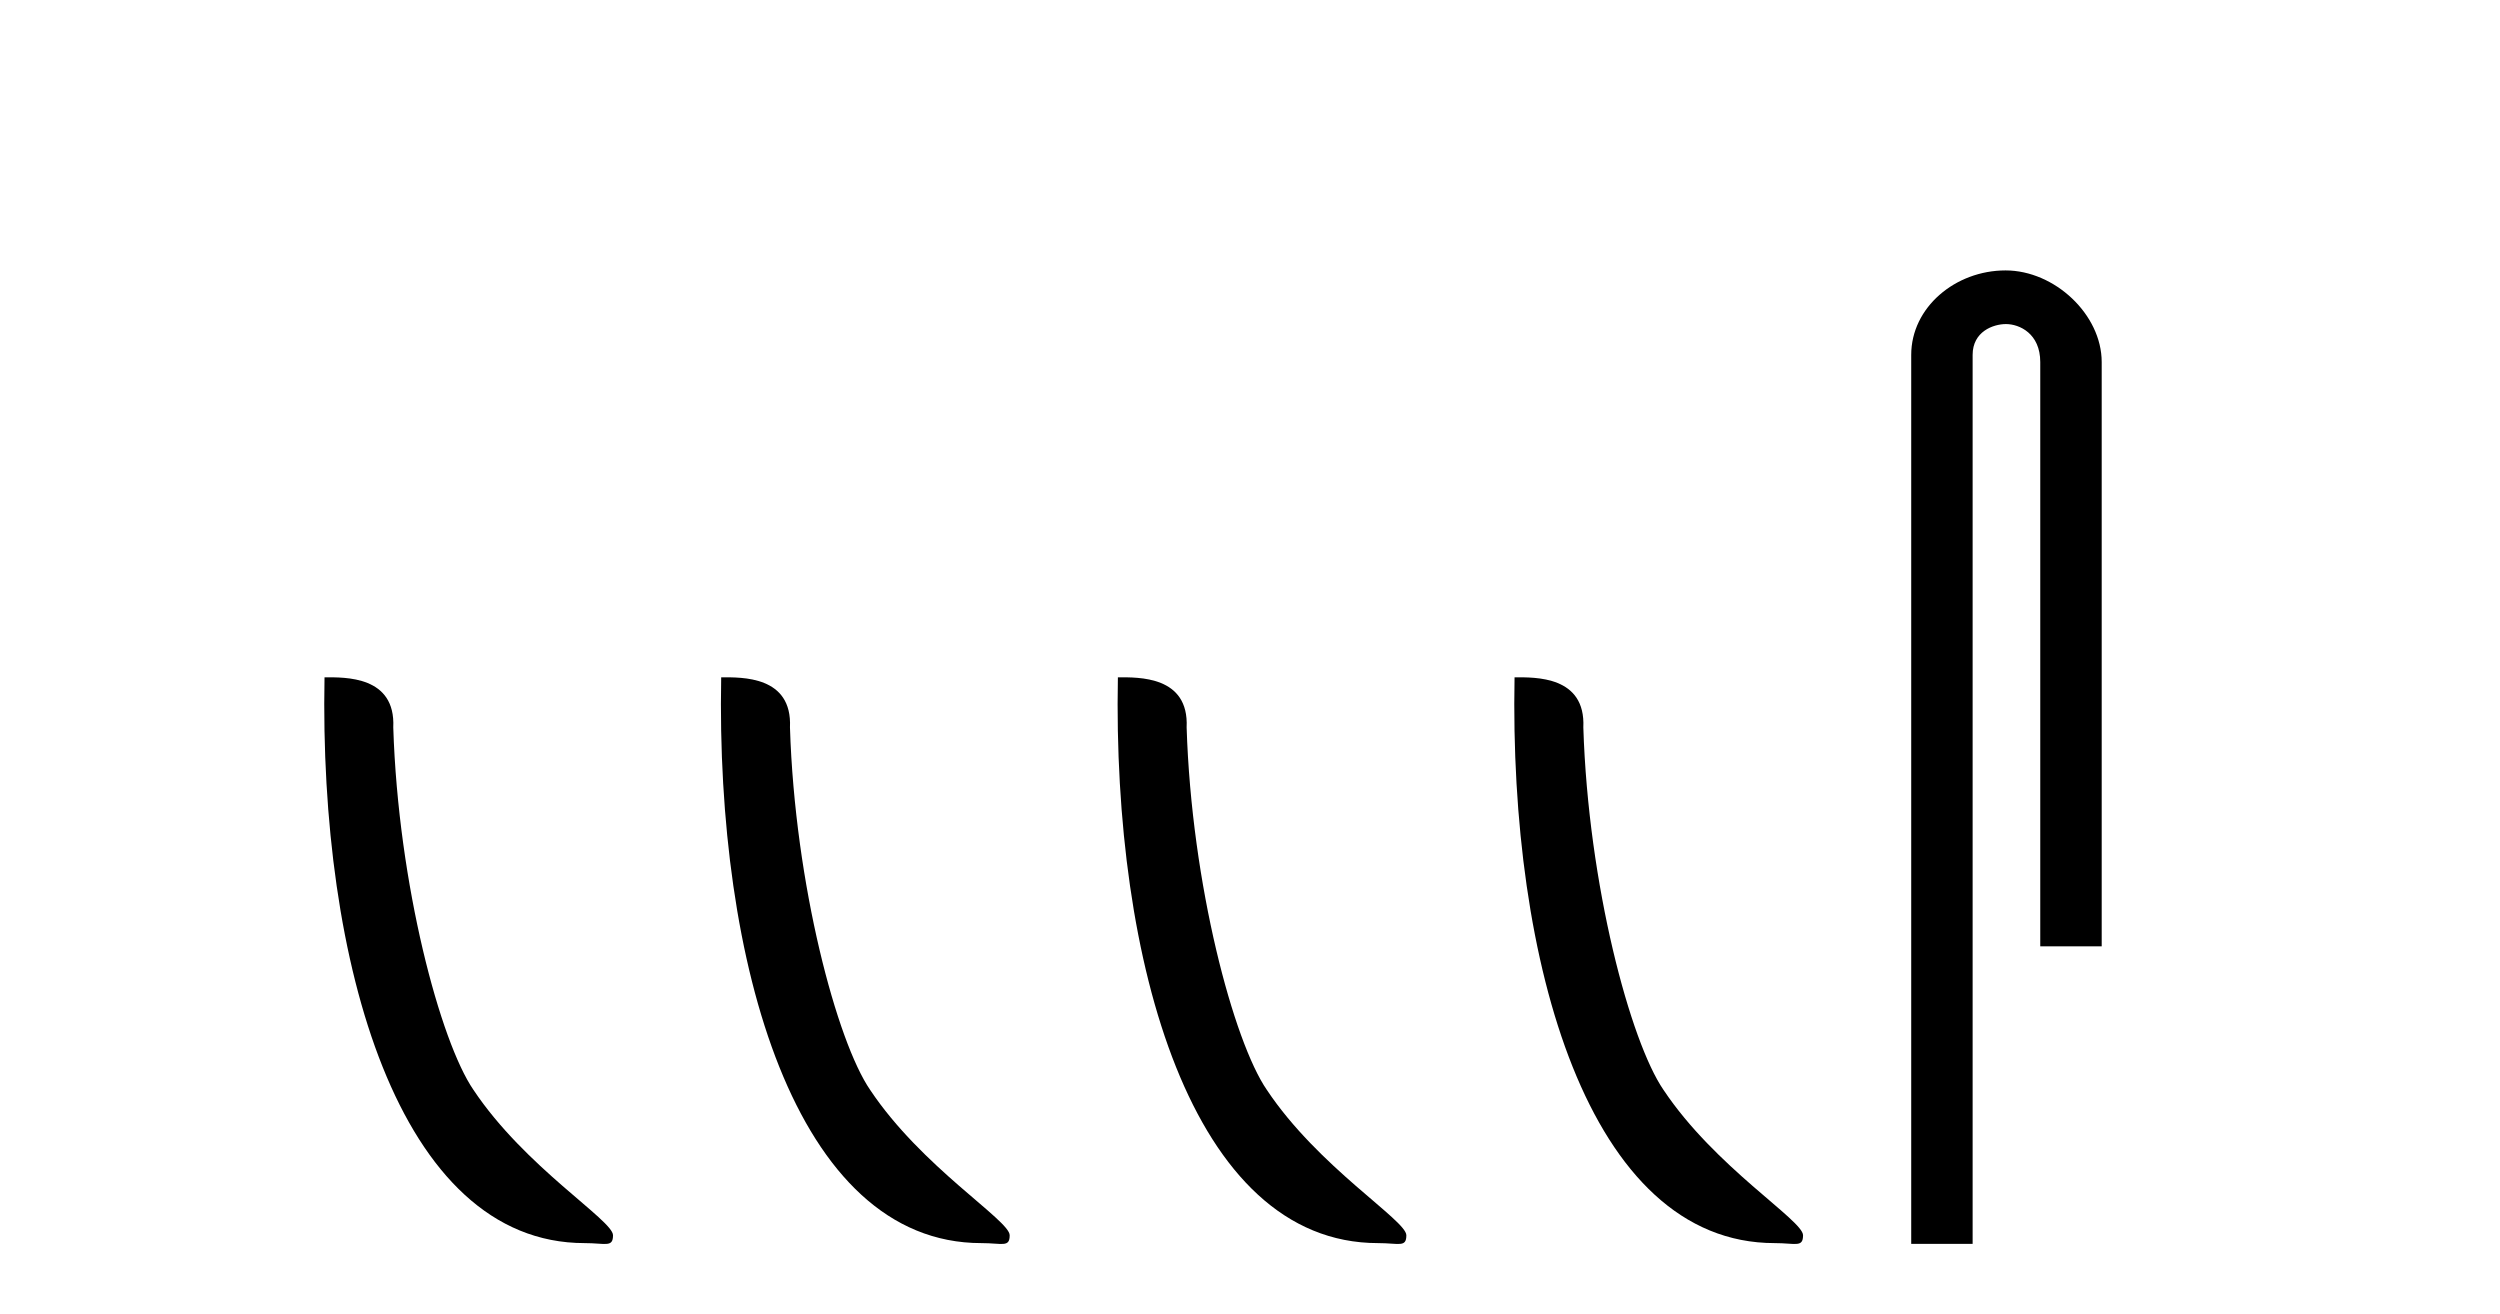
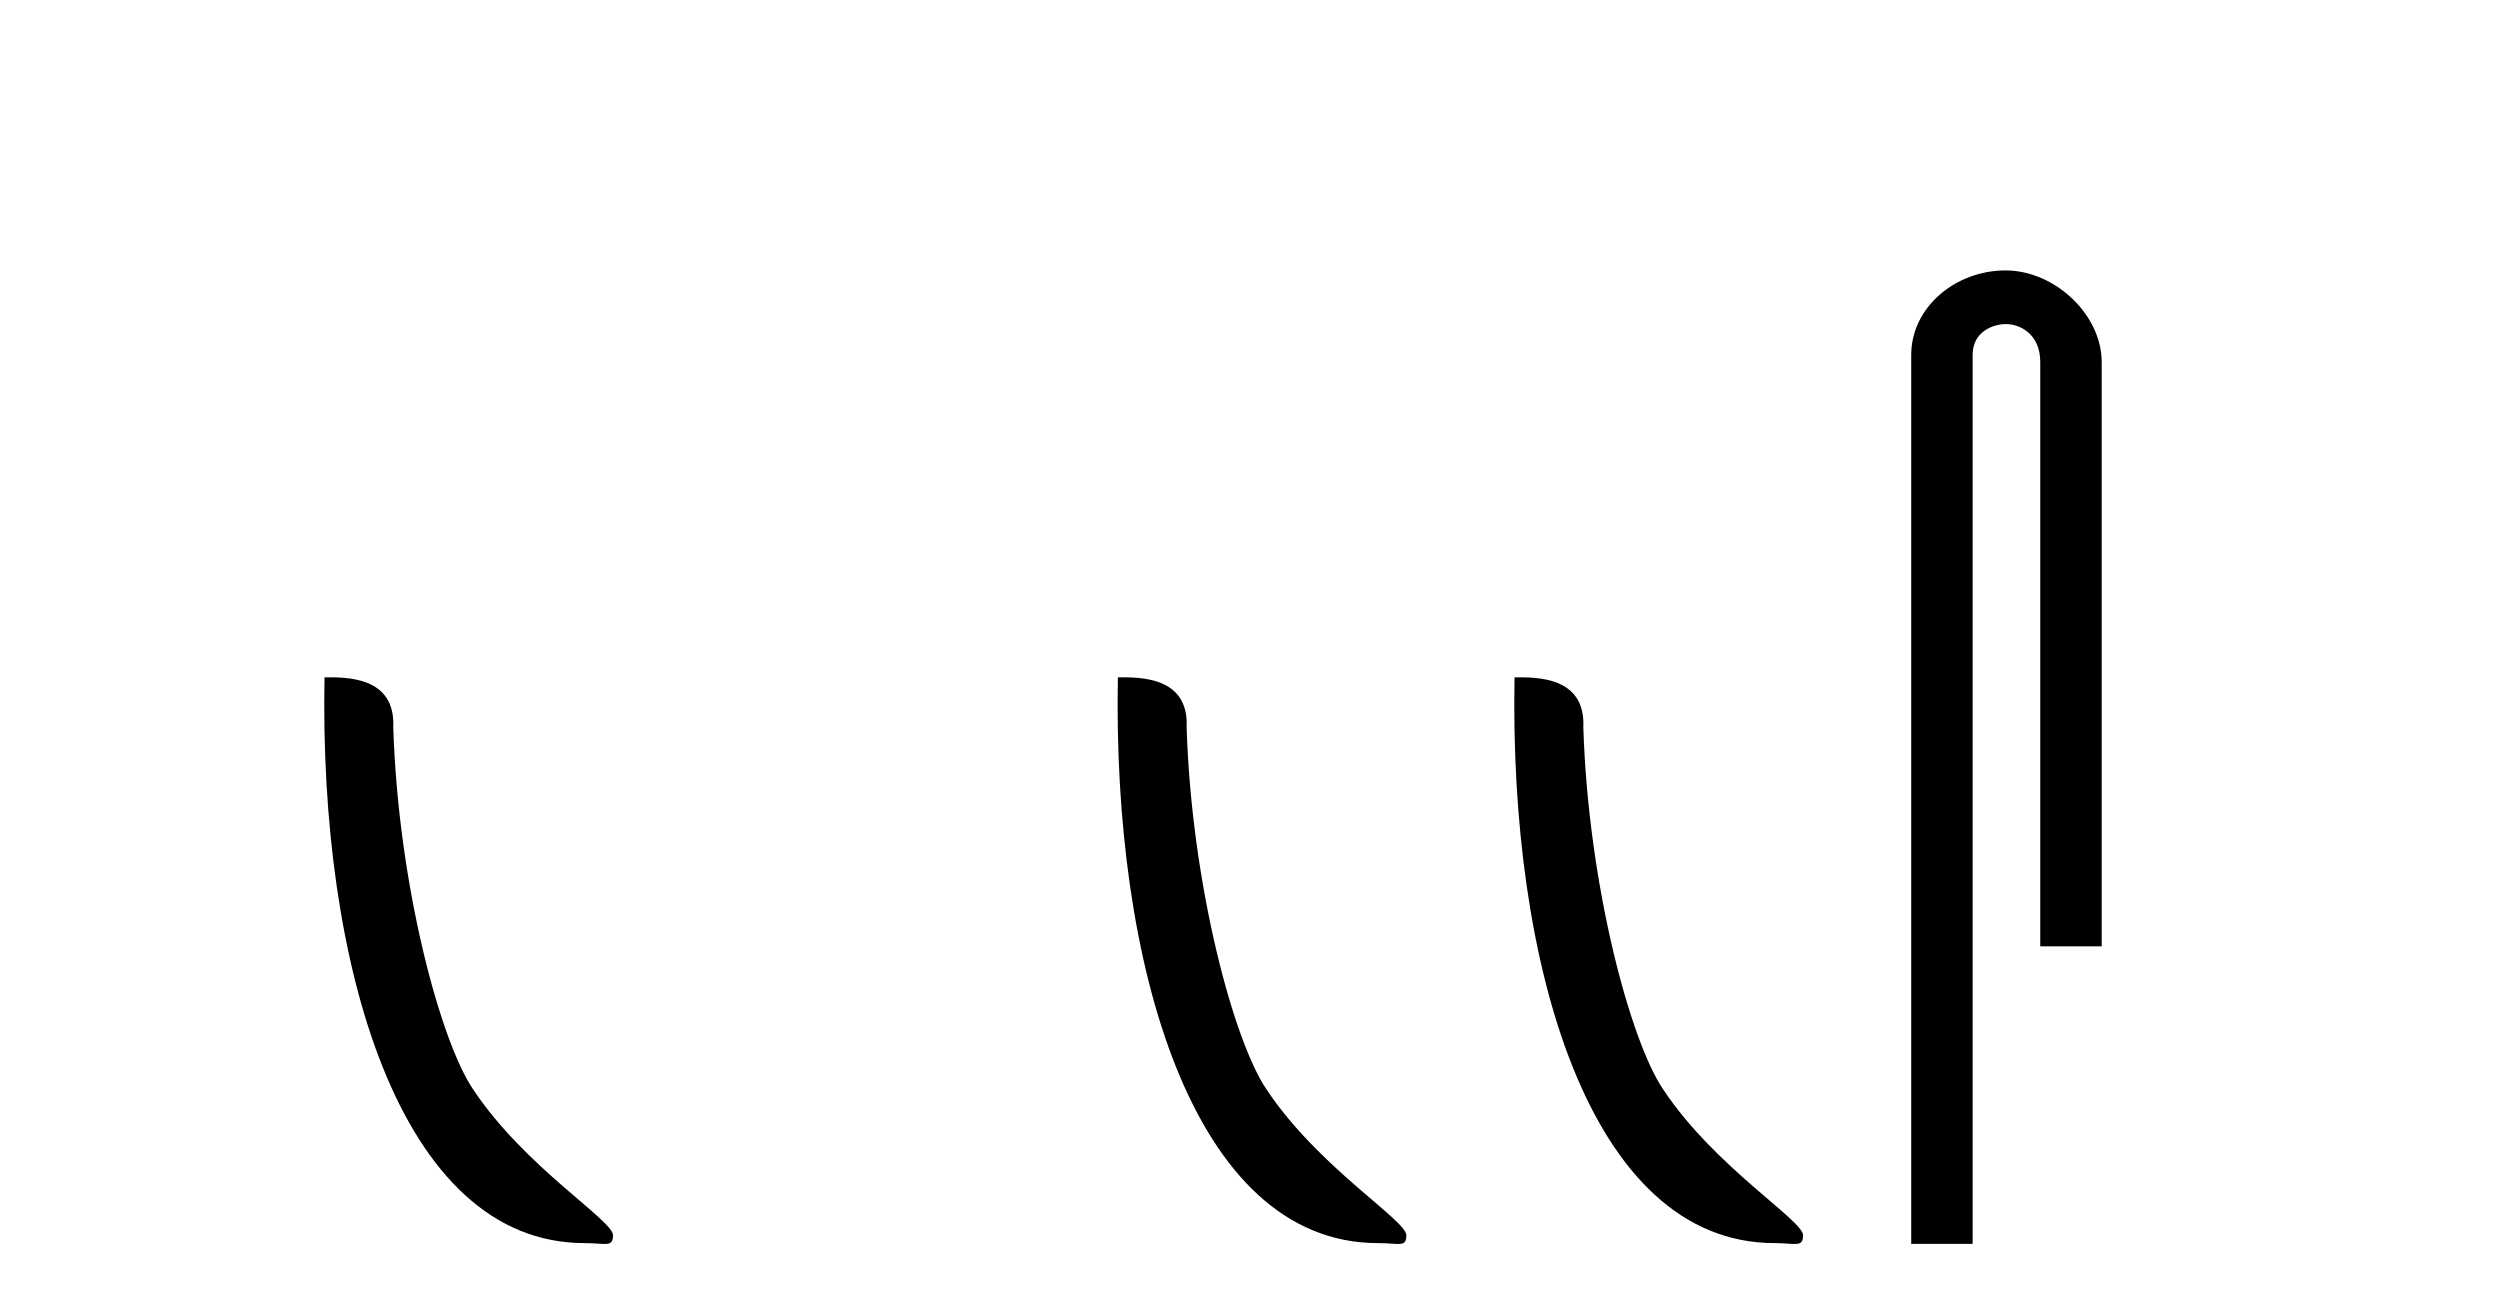
<svg xmlns="http://www.w3.org/2000/svg" width="78.0" height="41.0">
  <path d="M 18.241 38.785 C 18.895 38.785 19.126 38.932 19.126 38.539 C 19.126 38.071 16.38 36.418 14.772 34.004 C 13.741 32.504 12.424 27.607 12.27 22.695 C 12.347 21.083 10.765 21.132 10.125 21.132 C 9.954 30.016 12.429 38.785 18.241 38.785 Z" style="fill:#000000;stroke:none" />
-   <path d="M 30.618 38.785 C 31.271 38.785 31.503 38.932 31.502 38.539 C 31.502 38.071 28.756 36.418 27.148 34.004 C 26.117 32.504 24.8 27.607 24.647 22.695 C 24.723 21.083 23.142 21.132 22.501 21.132 C 22.331 30.016 24.805 38.785 30.618 38.785 Z" style="fill:#000000;stroke:none" />
  <path d="M 42.994 38.785 C 43.648 38.785 43.879 38.932 43.878 38.539 C 43.878 38.071 41.132 36.418 39.525 34.004 C 38.493 32.504 37.176 27.607 37.023 22.695 C 37.1 21.083 35.518 21.132 34.878 21.132 C 34.707 30.016 37.181 38.785 42.994 38.785 Z" style="fill:#000000;stroke:none" />
  <path d="M 55.37 38.785 C 56.024 38.785 56.255 38.932 56.255 38.539 C 56.255 38.071 53.509 36.418 51.901 34.004 C 50.87 32.504 49.553 27.607 49.4 22.695 C 49.476 21.083 47.895 21.132 47.254 21.132 C 47.083 30.016 49.558 38.785 55.37 38.785 Z" style="fill:#000000;stroke:none" />
  <path d="M 62.574 8.437 C 61.005 8.437 59.63 9.591 59.63 11.072 L 59.63 38.809 L 61.546 38.809 L 61.546 11.072 C 61.546 10.346 62.185 10.111 62.586 10.111 C 63.007 10.111 63.656 10.406 63.656 11.296 L 63.656 29.526 L 65.573 29.526 L 65.573 11.296 C 65.573 9.813 64.104 8.437 62.574 8.437 Z" style="fill:#000000;stroke:none" />
</svg>